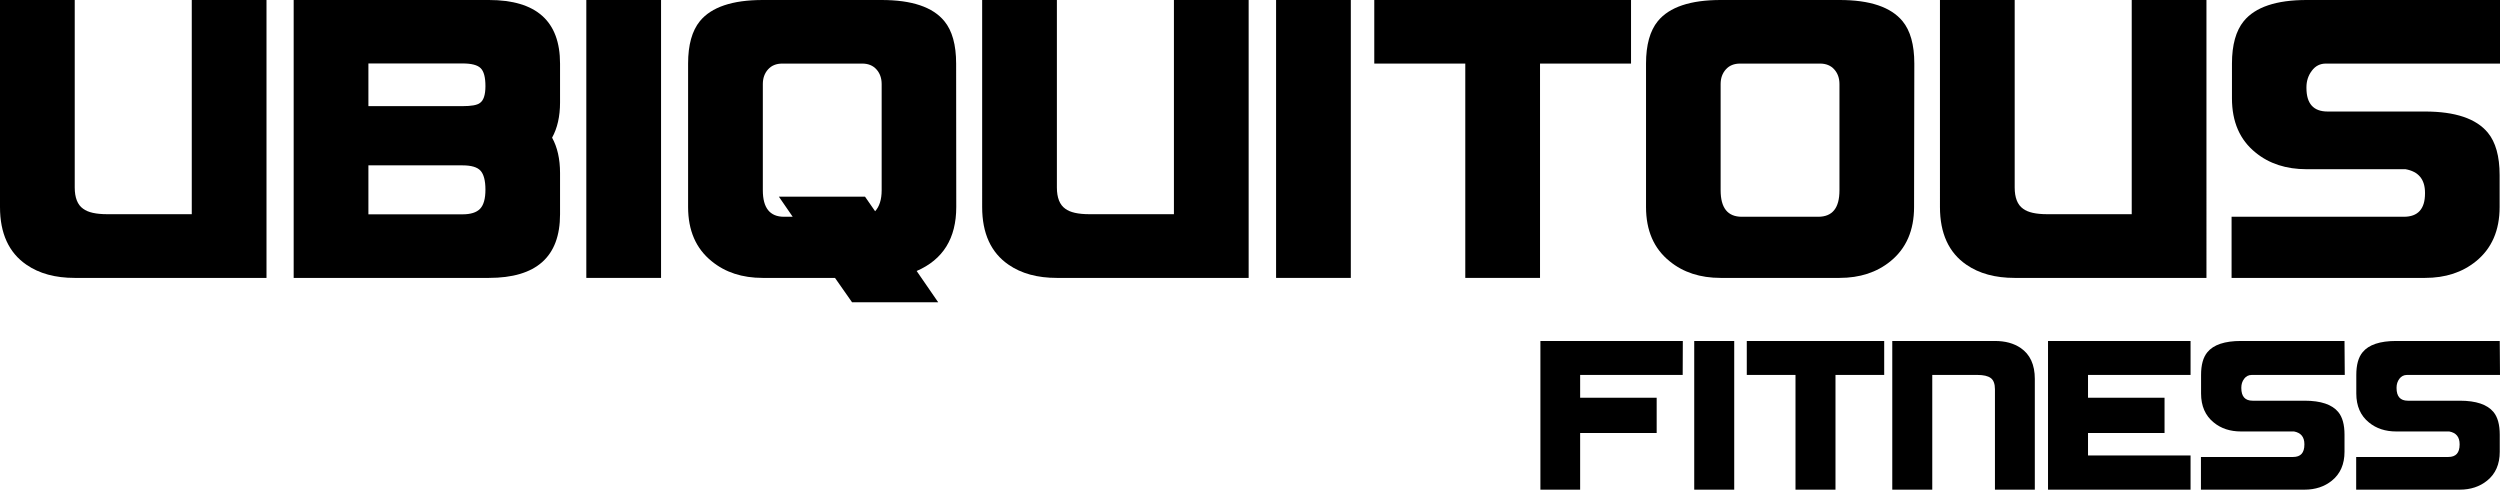
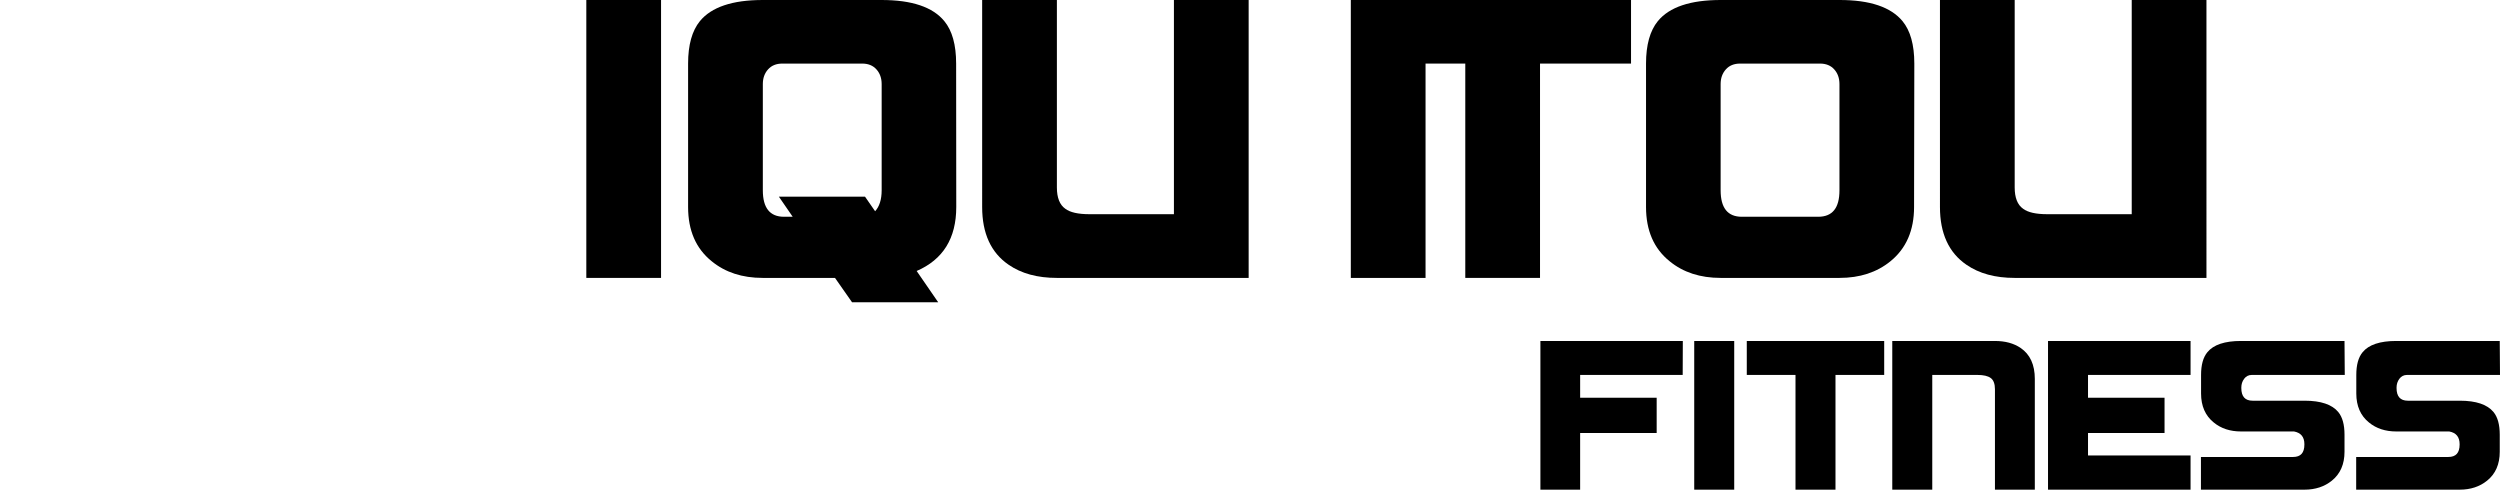
<svg xmlns="http://www.w3.org/2000/svg" version="1.1" id="a" x="0px" y="0px" viewBox="0 0 1950.3 382" style="enable-background:new 0 0 1950.3 382;" xml:space="preserve">
  <g>
-     <path d="M207.9,216.8H58.3c-15.2,0-27.7-3.4-37.7-10.3C6.9,197.1,0,182.1,0,161.5V0h58.3v146.3c0,7.9,2.2,13.5,6.5,16.5   c3.8,2.9,10.1,4.3,19,4.3h65.8V0h58.3L207.9,216.8L207.9,216.8z" />
-     <path d="M436.9,167.2c0,33.1-18.5,49.6-55.5,49.6H229.1V0h152.3c37,0,55.5,16.5,55.5,49.6v30.4c0,10.8-2.1,20-6.2,27.4   c4.1,7.4,6.2,16.6,6.2,27.6V167.2L436.9,167.2z M378.7,67.2c0-6.9-1.2-11.5-3.7-14s-7.2-3.7-14.2-3.7h-73.4v33.3h73.4   c6.9,0,11.4-0.8,13.5-2.4C377.2,78.5,378.7,74.1,378.7,67.2L378.7,67.2z M378.7,148c0-7.1-1.3-12-3.8-14.8   c-2.5-2.8-7.2-4.2-14.1-4.2h-73.4v38.2h73.4c6.3,0,10.9-1.4,13.7-4.3C377.3,160,378.7,155,378.7,148L378.7,148z" />
    <path d="M515.7,216.8h-58.3V0h58.3V216.8z" />
    <path d="M746,161.5c0,24.4-10.3,41-30.9,49.9l16.8,24.4h-67.2l-13.3-19h-56.4c-15.9,0-29.2-4.3-39.8-13   c-12.3-9.9-18.4-24-18.4-42.3V49.6c0-14.6,3.1-25.6,9.2-33.1C555,5.5,571.4,0,595,0h92.7c23.7,0,40,5.5,49,16.5   c6.1,7.4,9.2,18.4,9.2,33.1L746,161.5L746,161.5z M687.8,148.5V65.6c0-4.7-1.4-8.5-4.1-11.5s-6.4-4.5-11.1-4.5h-62.3   c-4.7,0-8.4,1.5-11.1,4.5c-2.7,3-4.1,6.8-4.1,11.5v82.9c0,13.7,5.5,20.6,16.5,20.6h6.8l-10.8-15.7h67.2l7.9,11.4   C686,161.2,687.8,155.7,687.8,148.5L687.8,148.5z" />
    <path d="M974.1,216.8H824.5c-15.2,0-27.7-3.4-37.7-10.3c-13.7-9.4-20.6-24.4-20.6-45V0h58.3v146.3c0,7.9,2.2,13.5,6.5,16.5   c3.8,2.9,10.1,4.3,19,4.3h65.8V0h58.3L974.1,216.8L974.1,216.8z" />
-     <path d="M1053.8,216.8h-58.3V0h58.3V216.8z" />
+     <path d="M1053.8,216.8V0h58.3V216.8z" />
    <path d="M1272.4,49.6h-71v167.2h-58.3V49.6h-71V0h200.3L1272.4,49.6L1272.4,49.6z" />
    <path d="M1493.2,161.5c0,18.2-6.1,32.3-18.4,42.3c-10.7,8.7-23.9,13-39.8,13h-92.7c-15.9,0-29.2-4.3-39.8-13   c-12.3-9.9-18.4-24-18.4-42.3V49.6c0-14.6,3.1-25.6,9.2-33.1c9-11,25.4-16.5,49.1-16.5h92.7c23.7,0,40,5.5,49.1,16.5   c6.1,7.4,9.2,18.4,9.2,33.1L1493.2,161.5L1493.2,161.5z M1435,148.5V65.6c0-4.7-1.4-8.5-4.1-11.5s-6.4-4.5-11.1-4.5h-62.3   c-4.7,0-8.4,1.5-11.1,4.5s-4.1,6.8-4.1,11.5v82.9c0,13.7,5.5,20.6,16.5,20.6h59.6C1429.5,169.1,1435,162.3,1435,148.5L1435,148.5z" />
    <path d="M1721.3,216.8h-149.6c-15.2,0-27.7-3.4-37.7-10.3c-13.7-9.4-20.6-24.4-20.6-45V0h58.3v146.3c0,7.9,2.2,13.5,6.5,16.5   c3.8,2.9,10.1,4.3,19,4.3h65.8V0h58.3V216.8z" />
-     <path d="M1950.3,49.6h-135.8c-4.5,0-8.2,1.8-11,5.6c-2.8,3.7-4.2,8-4.2,12.9v0.5c0,12.3,5.5,18.4,16.5,18.4h75.9   c23.7,0,40,5.5,49.1,16.5c6.1,7.4,9.2,18.4,9.2,33.1v24.9c0,18.2-6.1,32.3-18.4,42.3c-10.7,8.7-23.9,13-39.8,13h-150.9v-47.7h134.4   c11,0,16.5-6.1,16.5-18.2v-0.5c0-10.5-5.1-16.6-15.2-18.4h-77.2c-15.9,0-29.2-4.3-39.8-13c-12.3-9.9-18.4-24-18.4-42.3V49.6   c0-14.6,3.1-25.6,9.2-33.1c9-11,25.4-16.5,49.1-16.5h150.9L1950.3,49.6L1950.3,49.6z" />
  </g>
  <g>
    <path d="M1312.7,292.5h-80v17.8h59.7v27.5h-59.7V382h-31V266h111.1L1312.7,292.5L1312.7,292.5z" />
    <path d="M1352.9,382h-31.2V266h31.2V382z" />
    <path d="M1469.9,292.5h-38V382h-31.2v-89.5h-38V266h107.2L1469.9,292.5L1469.9,292.5z" />
    <path d="M1587.5,382h-31.2v-78.3c0-4.2-1.1-7.2-3.3-8.8c-2.2-1.6-5.6-2.4-10.4-2.4h-35.2V382h-31.2V266h80c8.1,0,14.8,1.8,20.2,5.5   c7.3,5,11,13,11,24.1V382z" />
    <path d="M1708.9,382h-111.2V266h111.2v26.5h-80v17.8h59.7v27.5h-59.7v17.5h80V382z" />
    <path d="M1829.2,292.5h-72.6c-2.4,0-4.4,1-5.9,3c-1.5,2-2.2,4.3-2.2,6.9v0.3c0,6.6,2.9,9.9,8.8,9.9h40.6c12.7,0,21.4,3,26.2,8.8   c3.3,4,4.9,9.9,4.9,17.7v13.3c0,9.8-3.3,17.3-9.9,22.6c-5.7,4.6-12.8,7-21.3,7h-80.8v-25.5h71.9c5.9,0,8.8-3.2,8.8-9.7v-0.3   c0-5.6-2.7-8.9-8.1-9.9h-41.3c-8.5,0-15.6-2.3-21.3-7c-6.6-5.3-9.9-12.9-9.9-22.6v-14.5c0-7.8,1.6-13.7,4.9-17.7   c4.8-5.9,13.6-8.8,26.2-8.8h80.8L1829.2,292.5L1829.2,292.5z" />
    <path d="M1950.3,292.5h-72.6c-2.4,0-4.4,1-5.9,3c-1.5,2-2.2,4.3-2.2,6.9v0.3c0,6.6,2.9,9.9,8.8,9.9h40.6c12.7,0,21.4,3,26.2,8.8   c3.3,4,4.9,9.9,4.9,17.7v13.3c0,9.8-3.3,17.3-9.9,22.6c-5.7,4.6-12.8,7-21.3,7h-80.8v-25.5h71.9c5.9,0,8.8-3.2,8.8-9.7v-0.3   c0-5.6-2.7-8.9-8.1-9.9h-41.3c-8.5,0-15.6-2.3-21.3-7c-6.6-5.3-9.9-12.9-9.9-22.6v-14.5c0-7.8,1.6-13.7,4.9-17.7   c4.8-5.9,13.6-8.8,26.2-8.8h80.8L1950.3,292.5L1950.3,292.5z" />
  </g>
</svg>